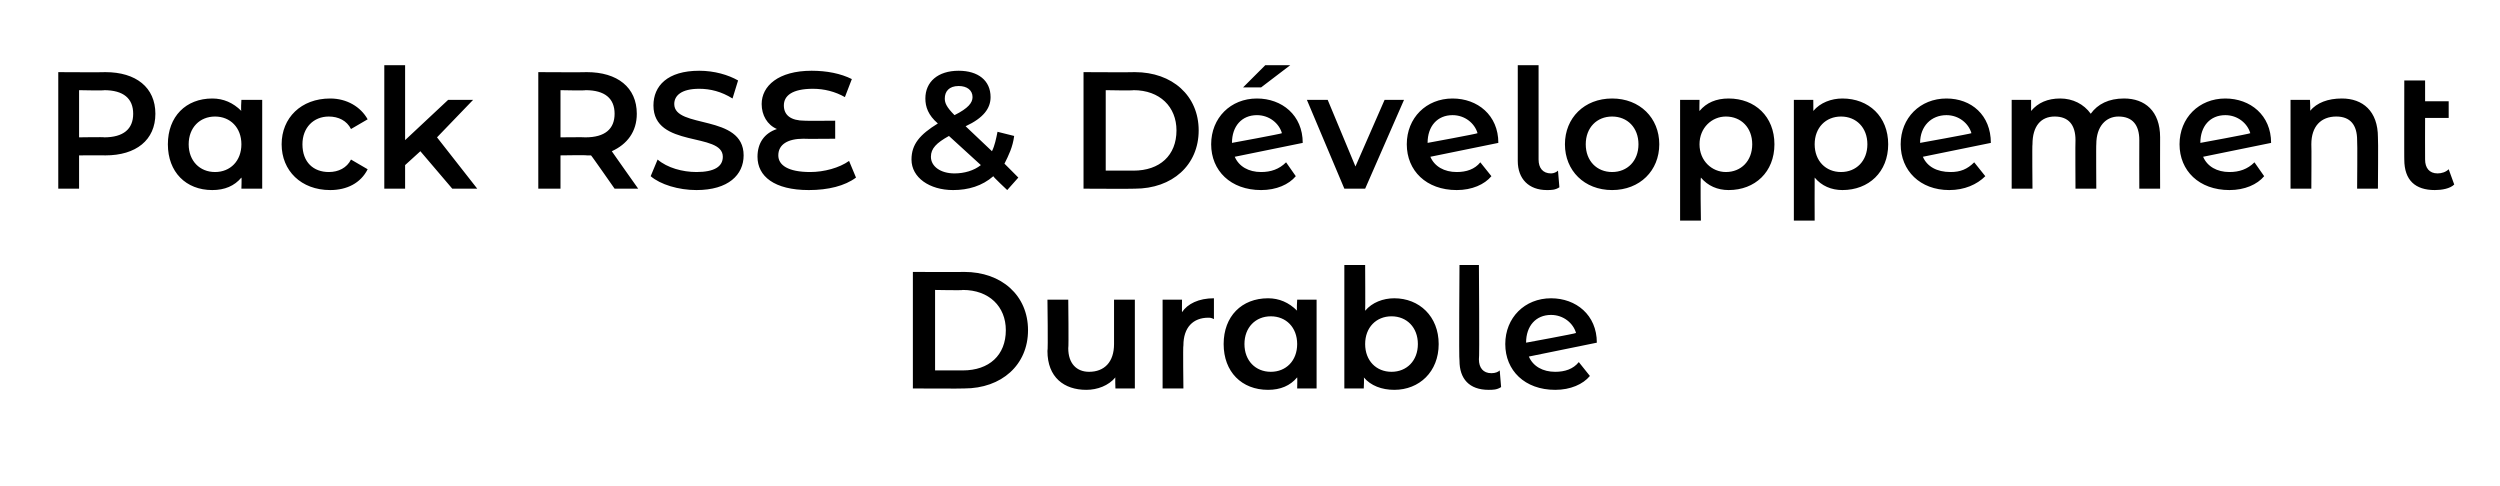
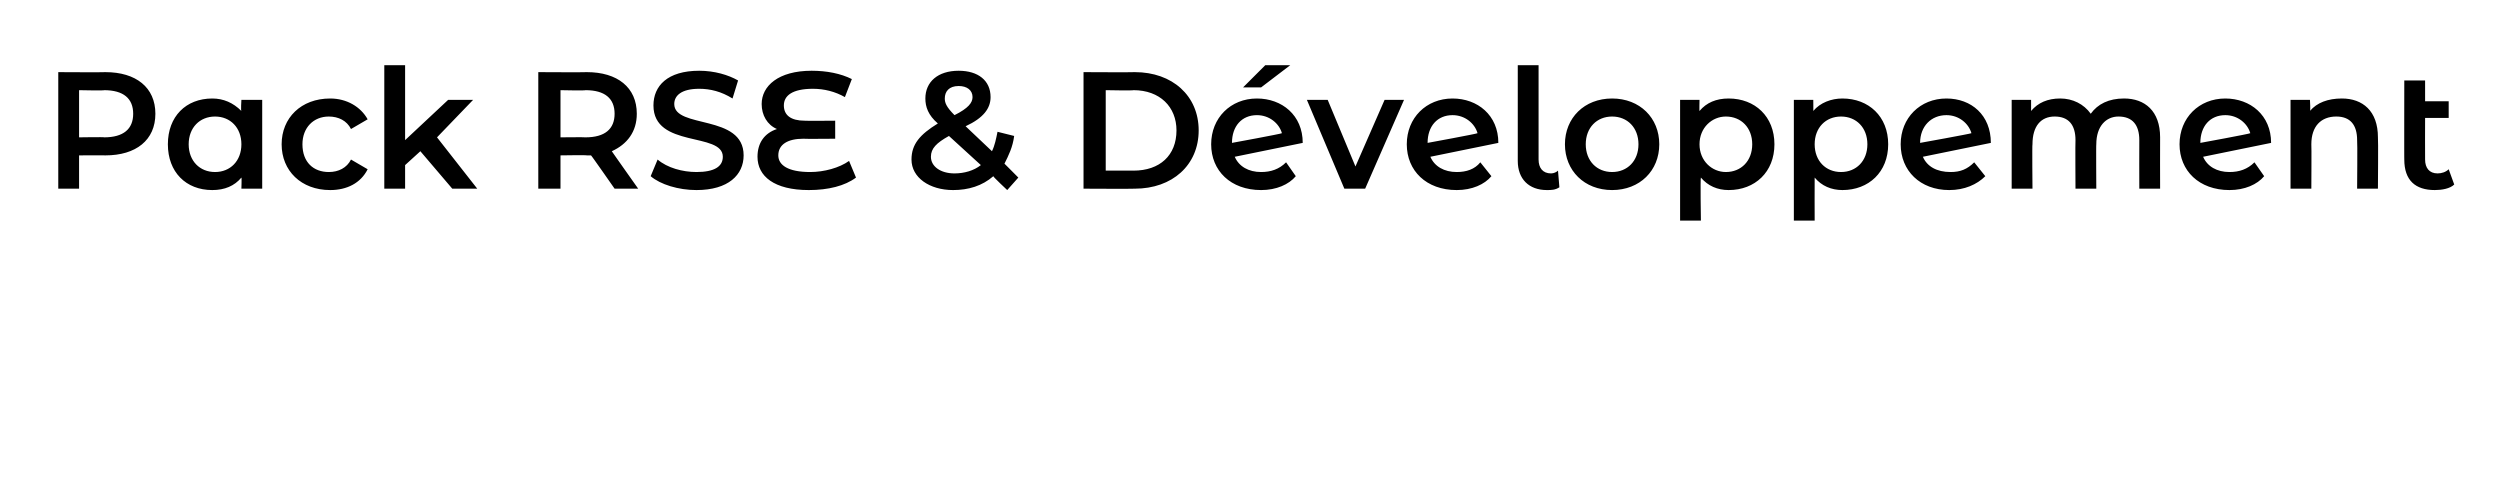
<svg xmlns="http://www.w3.org/2000/svg" version="1.1" width="180.2px" height="35px" viewBox="0 -2 180.2 35" style="top:-2px">
  <desc>Pack RSE &amp; D veloppement Durable</desc>
  <defs />
  <g id="Polygon47987">
-     <path d="m65.8 17.6c0 0 3.7.02 3.7 0c2.7 0 4.6 1.7 4.6 4.2c0 2.5-1.9 4.2-4.6 4.2c0 .02-3.7 0-3.7 0l0-8.4zm3.6 7.1c1.9 0 3.1-1.1 3.1-2.9c0-1.7-1.2-2.9-3.1-2.9c.03.04-2 0-2 0l0 5.8c0 0 2.03 0 2 0zm12.4-5.1l0 6.4l-1.4 0c0 0-.03-.8 0-.8c-.5.6-1.3.9-2.1.9c-1.6 0-2.8-.9-2.8-2.8c.05-.03 0-3.7 0-3.7l1.5 0c0 0 .04 3.46 0 3.5c0 1.1.6 1.7 1.5 1.7c1.1 0 1.8-.7 1.8-2c0 .05 0-3.2 0-3.2l1.5 0zm5.7-.1c0 0 0 1.5 0 1.5c-.2-.1-.3-.1-.4-.1c-1.1 0-1.8.7-1.8 2c-.04.01 0 3.1 0 3.1l-1.5 0l0-6.4l1.4 0c0 0-.01.94 0 .9c.4-.6 1.2-1 2.3-1zm7.4.1l0 6.4l-1.4 0c0 0 .02-.81 0-.8c-.5.6-1.2.9-2.1.9c-1.9 0-3.2-1.3-3.2-3.3c0-2 1.3-3.3 3.2-3.3c.8 0 1.5.3 2.1.9c-.05-.01 0-.8 0-.8l1.4 0zm-1.4 3.2c0-1.2-.8-2-1.9-2c-1.1 0-1.9.8-1.9 2c0 1.2.8 2 1.9 2c1.1 0 1.9-.8 1.9-2zm10.2 0c0 2-1.4 3.3-3.2 3.3c-.9 0-1.7-.3-2.2-.9c.04-.01 0 .8 0 .8l-1.4 0l0-8.9l1.5 0c0 0 .02 3.29 0 3.3c.5-.6 1.3-.9 2.1-.9c1.8 0 3.2 1.3 3.2 3.3zm-1.5 0c0-1.2-.8-2-1.9-2c-1.1 0-1.9.8-1.9 2c0 1.2.8 2 1.9 2c1.1 0 1.9-.8 1.9-2zm3 1.2c-.05.01 0-6.9 0-6.9l1.4 0c0 0 .05 6.8 0 6.8c0 .6.3 1 .9 1c.3 0 .5-.1.6-.2c0 0 .1 1.2.1 1.2c-.3.2-.6.2-.9.2c-1.4 0-2.1-.8-2.1-2.1zm8.6.1c0 0 .8 1 .8 1c-.5.6-1.4 1-2.5 1c-2.2 0-3.6-1.4-3.6-3.3c0-1.9 1.4-3.3 3.3-3.3c1.8 0 3.3 1.2 3.3 3.2c0 0-4.9 1-4.9 1c.3.7 1 1.1 1.9 1.1c.7 0 1.3-.2 1.7-.7zm-3.8-1.4c-.02.03 0 0 0 0c0 0 3.61-.66 3.6-.7c-.2-.7-.9-1.3-1.8-1.3c-1.1 0-1.8.8-1.8 2z" stroke="none" fill="#000" />
-   </g>
+     </g>
  <g id="Polygon47986">
    <path d="m11.2 6.2c0 1.9-1.4 3-3.6 3c.02-.01-1.9 0-1.9 0l0 2.4l-1.5 0l0-8.4c0 0 3.42.02 3.4 0c2.2 0 3.6 1.1 3.6 3zm-1.6 0c0-1.1-.7-1.7-2.1-1.7c.05.04-1.8 0-1.8 0l0 3.4c0 0 1.85-.03 1.8 0c1.4 0 2.1-.6 2.1-1.7zm9.3-1l0 6.4l-1.5 0c0 0 .03-.81 0-.8c-.5.6-1.2.9-2.1.9c-1.9 0-3.2-1.3-3.2-3.3c0-2 1.3-3.3 3.2-3.3c.8 0 1.5.3 2.1.9c-.05-.01 0-.8 0-.8l1.5 0zm-1.5 3.2c0-1.2-.8-2-1.9-2c-1.1 0-1.9.8-1.9 2c0 1.2.8 2 1.9 2c1.1 0 1.9-.8 1.9-2zm2.9 0c0-1.9 1.4-3.3 3.5-3.3c1.2 0 2.2.6 2.7 1.5c0 0-1.2.7-1.2.7c-.3-.6-.9-.9-1.6-.9c-1.1 0-1.9.8-1.9 2c0 1.3.8 2 1.9 2c.7 0 1.3-.3 1.6-.9c0 0 1.2.7 1.2.7c-.5 1-1.5 1.5-2.7 1.5c-2.1 0-3.5-1.4-3.5-3.3zm10 .5l-1.1 1l0 1.7l-1.5 0l0-8.9l1.5 0l0 5.4l3.1-2.9l1.8 0l-2.6 2.7l2.9 3.7l-1.8 0l-2.3-2.7zm14 2.7c0 0-1.7-2.44-1.7-2.4c-.1 0-.2 0-.3 0c-.02-.03-1.9 0-1.9 0l0 2.4l-1.6 0l0-8.4c0 0 3.48.02 3.5 0c2.2 0 3.6 1.1 3.6 3c0 1.3-.7 2.2-1.8 2.7c-.04-.04 1.9 2.7 1.9 2.7l-1.7 0zm-2.1-7.1c0 .04-1.8 0-1.8 0l0 3.4c0 0 1.8-.02 1.8 0c1.4 0 2.1-.6 2.1-1.7c0-1.1-.7-1.7-2.1-1.7zm4.7 6.2c0 0 .5-1.2.5-1.2c.7.6 1.8.9 2.8.9c1.3 0 1.9-.4 1.9-1.1c0-1.8-5-.6-5-3.7c0-1.4 1-2.5 3.3-2.5c1.1 0 2.1.3 2.8.7c0 0-.4 1.3-.4 1.3c-.8-.5-1.6-.7-2.4-.7c-1.3 0-1.8.5-1.8 1.1c0 1.8 5 .7 5 3.7c0 1.4-1.1 2.5-3.4 2.5c-1.3 0-2.6-.4-3.3-1zm14.8.1c-.8.6-2 .9-3.4.9c-2.5 0-3.7-1-3.7-2.4c0-1 .5-1.7 1.4-2c-.7-.3-1.1-1-1.1-1.8c0-1.3 1.2-2.4 3.6-2.4c1.1 0 2.1.2 2.9.6c0 0-.5 1.3-.5 1.3c-.7-.4-1.5-.6-2.3-.6c-1.5 0-2.1.5-2.1 1.2c0 .7.5 1.1 1.5 1.1c0 .02 2.2 0 2.2 0l0 1.3c0 0-2.29.02-2.3 0c-1.1 0-1.8.4-1.8 1.2c0 .7.7 1.2 2.3 1.2c1 0 2.1-.3 2.8-.8c0 0 .5 1.2.5 1.2zm10.9.9c0 0-1.04-.97-1-1c-.8.7-1.8 1-2.9 1c-1.7 0-3-.9-3-2.2c0-1.1.6-1.8 1.9-2.6c-.7-.6-.9-1.2-.9-1.8c0-1.2.9-2 2.4-2c1.4 0 2.3.7 2.3 1.9c0 .8-.5 1.5-1.8 2.1c0 0 1.9 1.8 1.9 1.8c.2-.4.3-.9.4-1.4c0 0 1.2.3 1.2.3c-.1.8-.4 1.4-.7 2c-.02-.03 1 1 1 1l-.8.9zm-4.5-6.6c0 .3.1.6.7 1.2c1-.5 1.3-.9 1.3-1.3c0-.5-.4-.8-1-.8c-.7 0-1 .4-1 .9zm2.6 4.8c0 0-2.3-2.1-2.3-2.1c-.9.5-1.3.9-1.3 1.5c0 .7.7 1.2 1.7 1.2c.7 0 1.4-.2 1.9-.6zm7.4-6.7c0 0 3.67.02 3.7 0c2.7 0 4.6 1.7 4.6 4.2c0 2.5-1.9 4.2-4.6 4.2c-.03.02-3.7 0-3.7 0l0-8.4zm3.6 7.1c1.9 0 3.1-1.1 3.1-2.9c0-1.7-1.2-2.9-3.1-2.9c0 .04-2 0-2 0l0 5.8c0 0 2 0 2 0zm9.2-6l-1.3 0l1.6-1.6l1.8 0l-2.1 1.6zm1.8 5.4c0 0 .7 1 .7 1c-.5.6-1.4 1-2.5 1c-2.2 0-3.6-1.4-3.6-3.3c0-1.9 1.4-3.3 3.3-3.3c1.8 0 3.3 1.2 3.3 3.2c0 0-4.9 1-4.9 1c.3.7 1 1.1 1.9 1.1c.7 0 1.3-.2 1.8-.7zm-3.9-1.4c-.01.03 0 0 0 0c0 0 3.61-.66 3.6-.7c-.2-.7-.9-1.3-1.8-1.3c-1.1 0-1.8.8-1.8 2zm12.4-3.1l-2.8 6.4l-1.5 0l-2.7-6.4l1.5 0l2 4.8l2.1-4.8l1.4 0zm5.5 4.5c0 0 .8 1 .8 1c-.5.6-1.4 1-2.5 1c-2.2 0-3.6-1.4-3.6-3.3c0-1.9 1.4-3.3 3.3-3.3c1.8 0 3.3 1.2 3.3 3.2c0 0-4.9 1-4.9 1c.3.7 1 1.1 1.9 1.1c.7 0 1.3-.2 1.7-.7zm-3.8-1.4c-.03.03 0 0 0 0c0 0 3.6-.66 3.6-.7c-.2-.7-.9-1.3-1.8-1.3c-1.1 0-1.8.8-1.8 2zm6.5 1.3c0 .01 0-6.9 0-6.9l1.5 0c0 0 0 6.8 0 6.8c0 .6.3 1 .9 1c.2 0 .4-.1.5-.2c0 0 .1 1.2.1 1.2c-.3.2-.6.2-.9.2c-1.3 0-2.1-.8-2.1-2.1zm3.4-1.2c0-1.9 1.4-3.3 3.4-3.3c2 0 3.4 1.4 3.4 3.3c0 1.9-1.4 3.3-3.4 3.3c-2 0-3.4-1.4-3.4-3.3zm5.3 0c0-1.2-.8-2-1.9-2c-1.1 0-1.9.8-1.9 2c0 1.2.8 2 1.9 2c1.1 0 1.9-.8 1.9-2zm9.8 0c0 2-1.4 3.3-3.3 3.3c-.8 0-1.5-.3-2-.9c-.05.04 0 3.1 0 3.1l-1.5 0l0-8.7l1.4 0c0 0-.02.85 0 .8c.5-.6 1.2-.9 2.1-.9c1.9 0 3.3 1.3 3.3 3.3zm-1.6 0c0-1.2-.8-2-1.9-2c-1 0-1.9.8-1.9 2c0 1.2.9 2 1.9 2c1.1 0 1.9-.8 1.9-2zm9.8 0c0 2-1.4 3.3-3.3 3.3c-.8 0-1.5-.3-2-.9c-.01.04 0 3.1 0 3.1l-1.5 0l0-8.7l1.4 0c0 0 .01.85 0 .8c.5-.6 1.3-.9 2.1-.9c1.9 0 3.3 1.3 3.3 3.3zm-1.5 0c0-1.2-.8-2-1.9-2c-1.1 0-1.9.8-1.9 2c0 1.2.8 2 1.9 2c1.1 0 1.9-.8 1.9-2zm7.7 1.3c0 0 .8 1 .8 1c-.6.6-1.5 1-2.6 1c-2.1 0-3.5-1.4-3.5-3.3c0-1.9 1.4-3.3 3.3-3.3c1.8 0 3.2 1.2 3.2 3.2c0 0-4.9 1-4.9 1c.3.7 1 1.1 2 1.1c.7 0 1.2-.2 1.7-.7zm-3.9-1.4c.04.03 0 0 0 0c0 0 3.67-.66 3.7-.7c-.2-.7-.9-1.3-1.8-1.3c-1.1 0-1.9.8-1.9 2zm17.3-.4c-.01.04 0 3.7 0 3.7l-1.5 0c0 0-.01-3.46 0-3.5c0-1.1-.5-1.7-1.5-1.7c-.9 0-1.6.7-1.6 2c-.02-.04 0 3.2 0 3.2l-1.5 0c0 0-.02-3.46 0-3.5c0-1.1-.5-1.7-1.5-1.7c-1 0-1.6.7-1.6 2c-.03-.04 0 3.2 0 3.2l-1.5 0l0-6.4l1.4 0c0 0 0 .82 0 .8c.5-.6 1.2-.9 2.1-.9c.9 0 1.7.4 2.2 1.1c.5-.7 1.3-1.1 2.4-1.1c1.5 0 2.6.9 2.6 2.8zm6.8 1.8c0 0 .7 1 .7 1c-.5.6-1.4 1-2.5 1c-2.2 0-3.6-1.4-3.6-3.3c0-1.9 1.4-3.3 3.3-3.3c1.8 0 3.3 1.2 3.3 3.2c0 0-4.9 1-4.9 1c.3.7 1 1.1 1.9 1.1c.7 0 1.3-.2 1.8-.7zm-3.9-1.4c-.01.03 0 0 0 0c0 0 3.61-.66 3.6-.7c-.2-.7-.9-1.3-1.8-1.3c-1.1 0-1.8.8-1.8 2zm12.8-.4c.03.04 0 3.7 0 3.7l-1.5 0c0 0 .03-3.46 0-3.5c0-1.1-.5-1.7-1.5-1.7c-1.1 0-1.8.7-1.8 2c.02-.02 0 3.2 0 3.2l-1.5 0l0-6.4l1.4 0c0 0 .05.84 0 .8c.5-.6 1.3-.9 2.3-.9c1.5 0 2.6.9 2.6 2.8zm5.5 3.4c-.3.3-.9.4-1.4.4c-1.4 0-2.2-.7-2.2-2.2c-.01.04 0-5.7 0-5.7l1.5 0l0 1.5l1.7 0l0 1.2l-1.7 0c0 0-.01 3 0 3c0 .6.3 1 .9 1c.3 0 .6-.1.8-.3c0 0 .4 1.1.4 1.1z" stroke="none" fill="#000" />
  </g>
</svg>